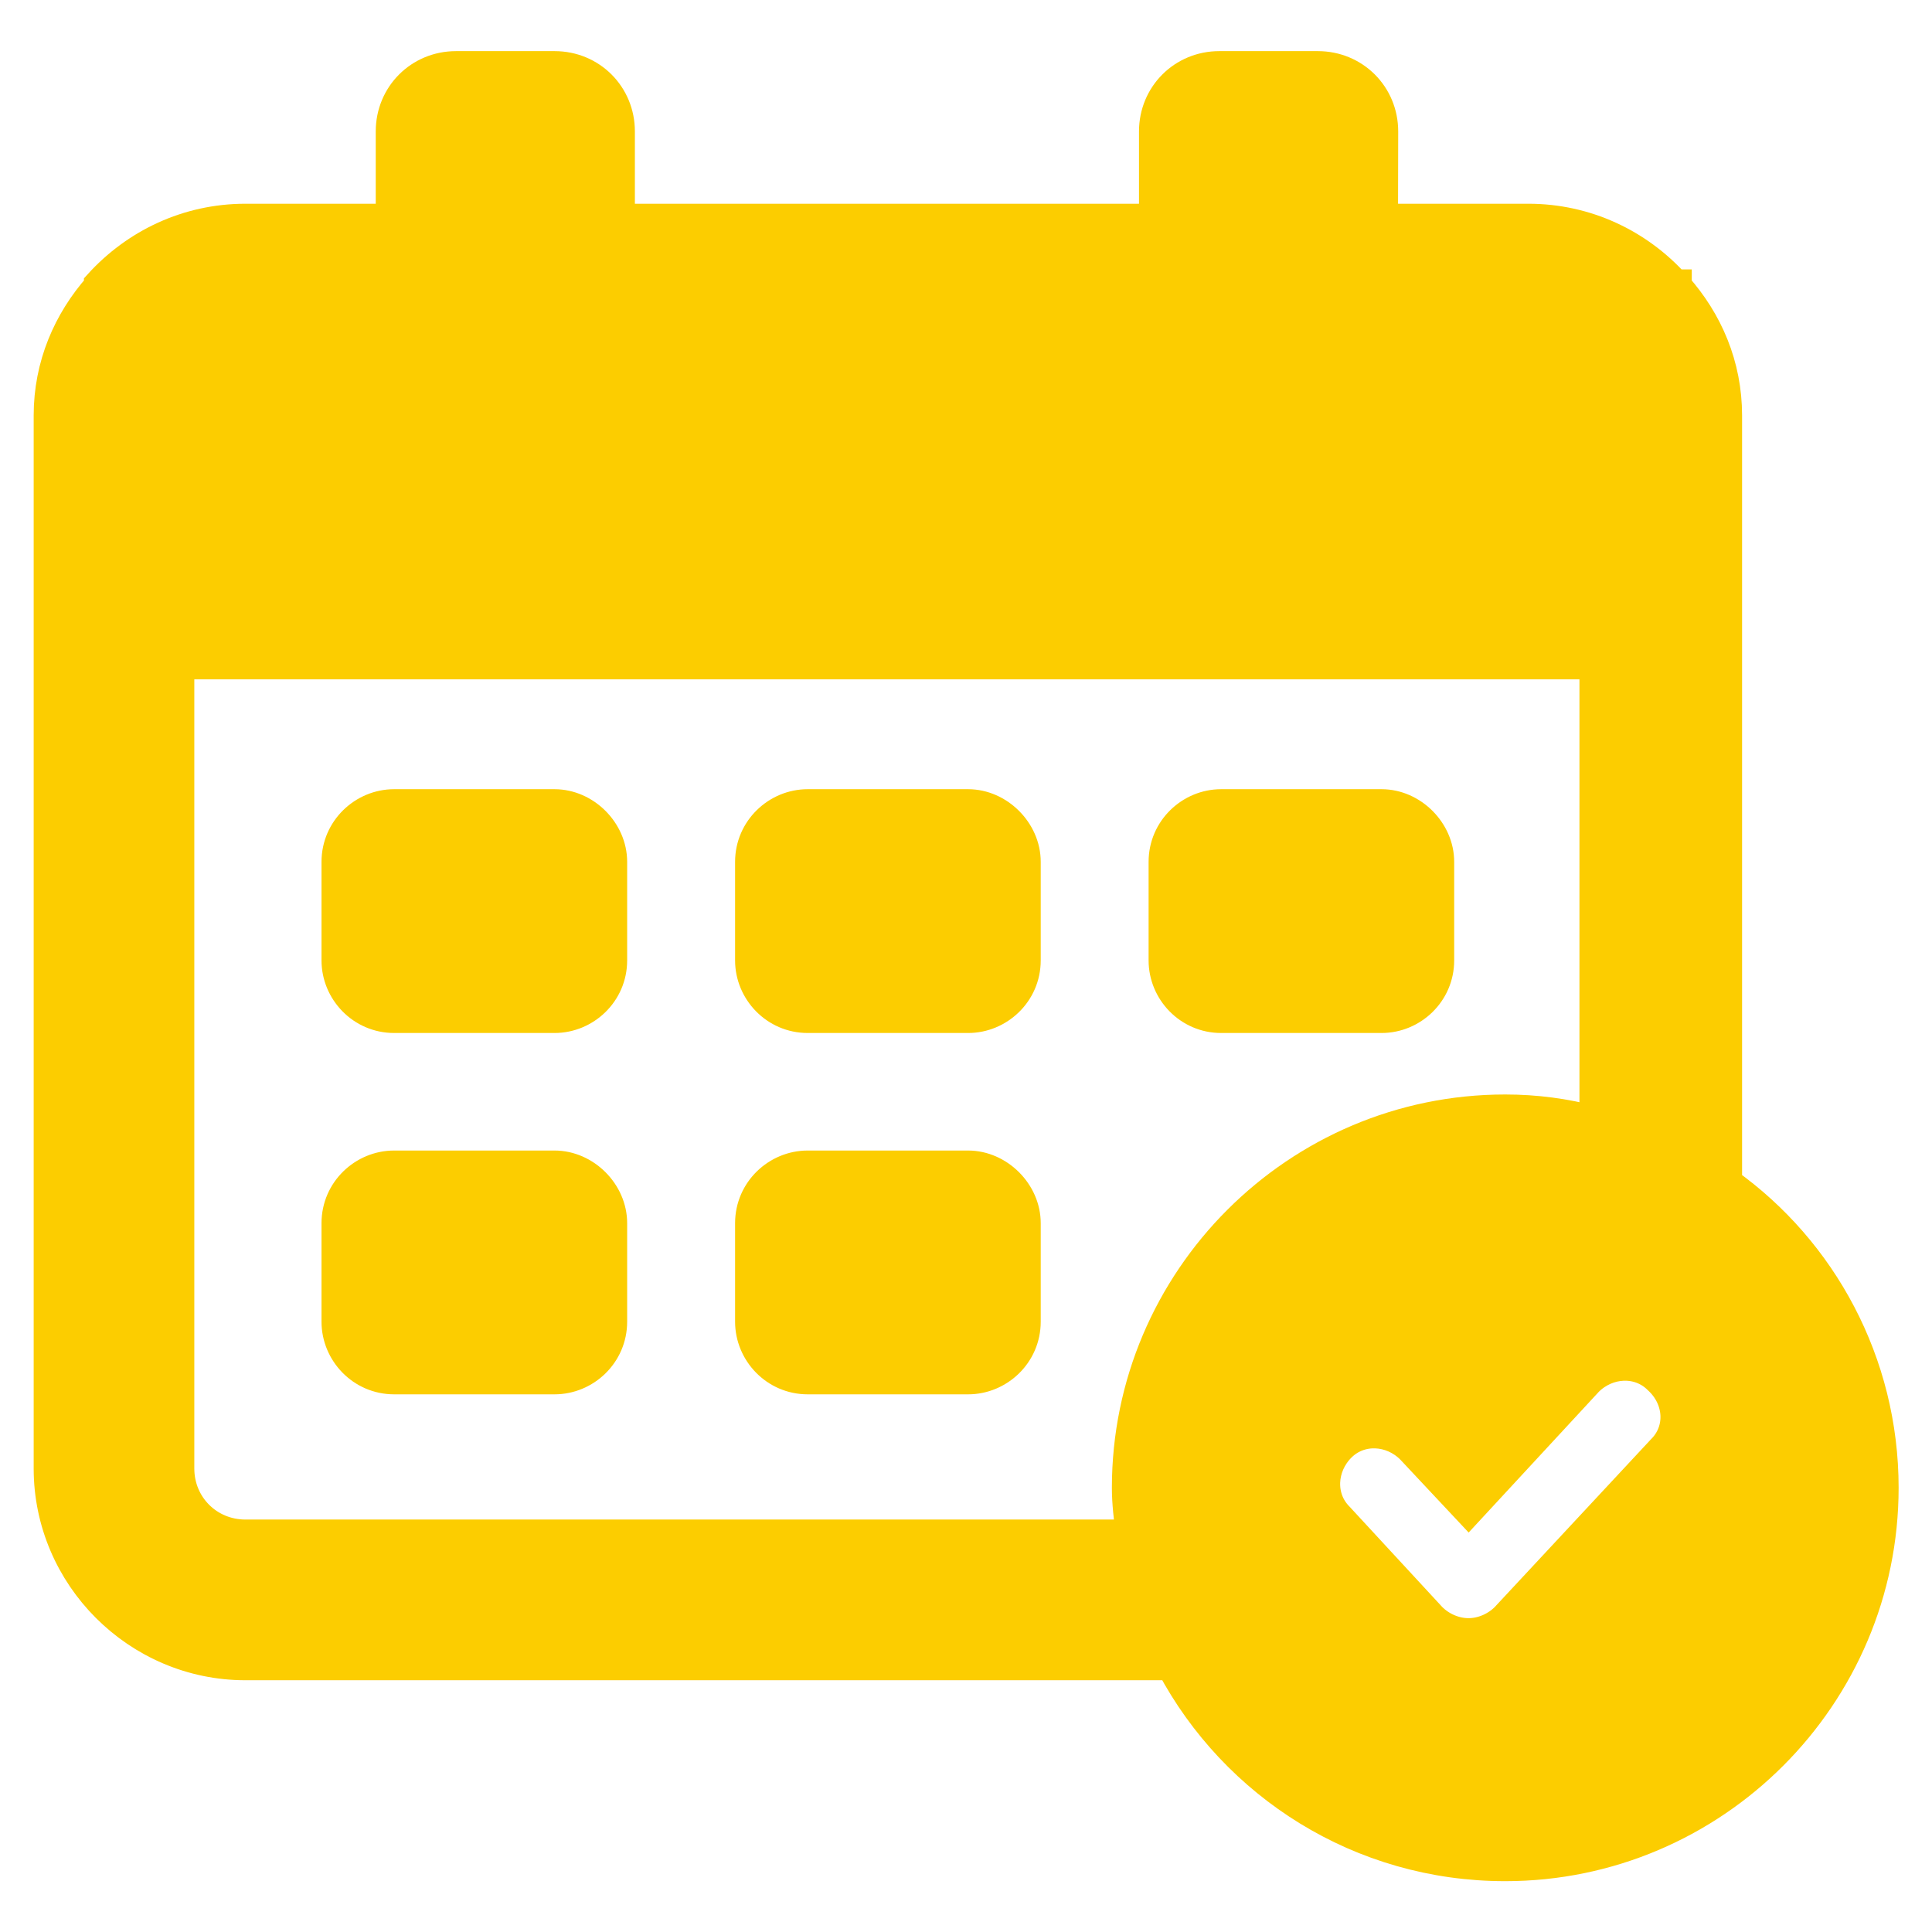
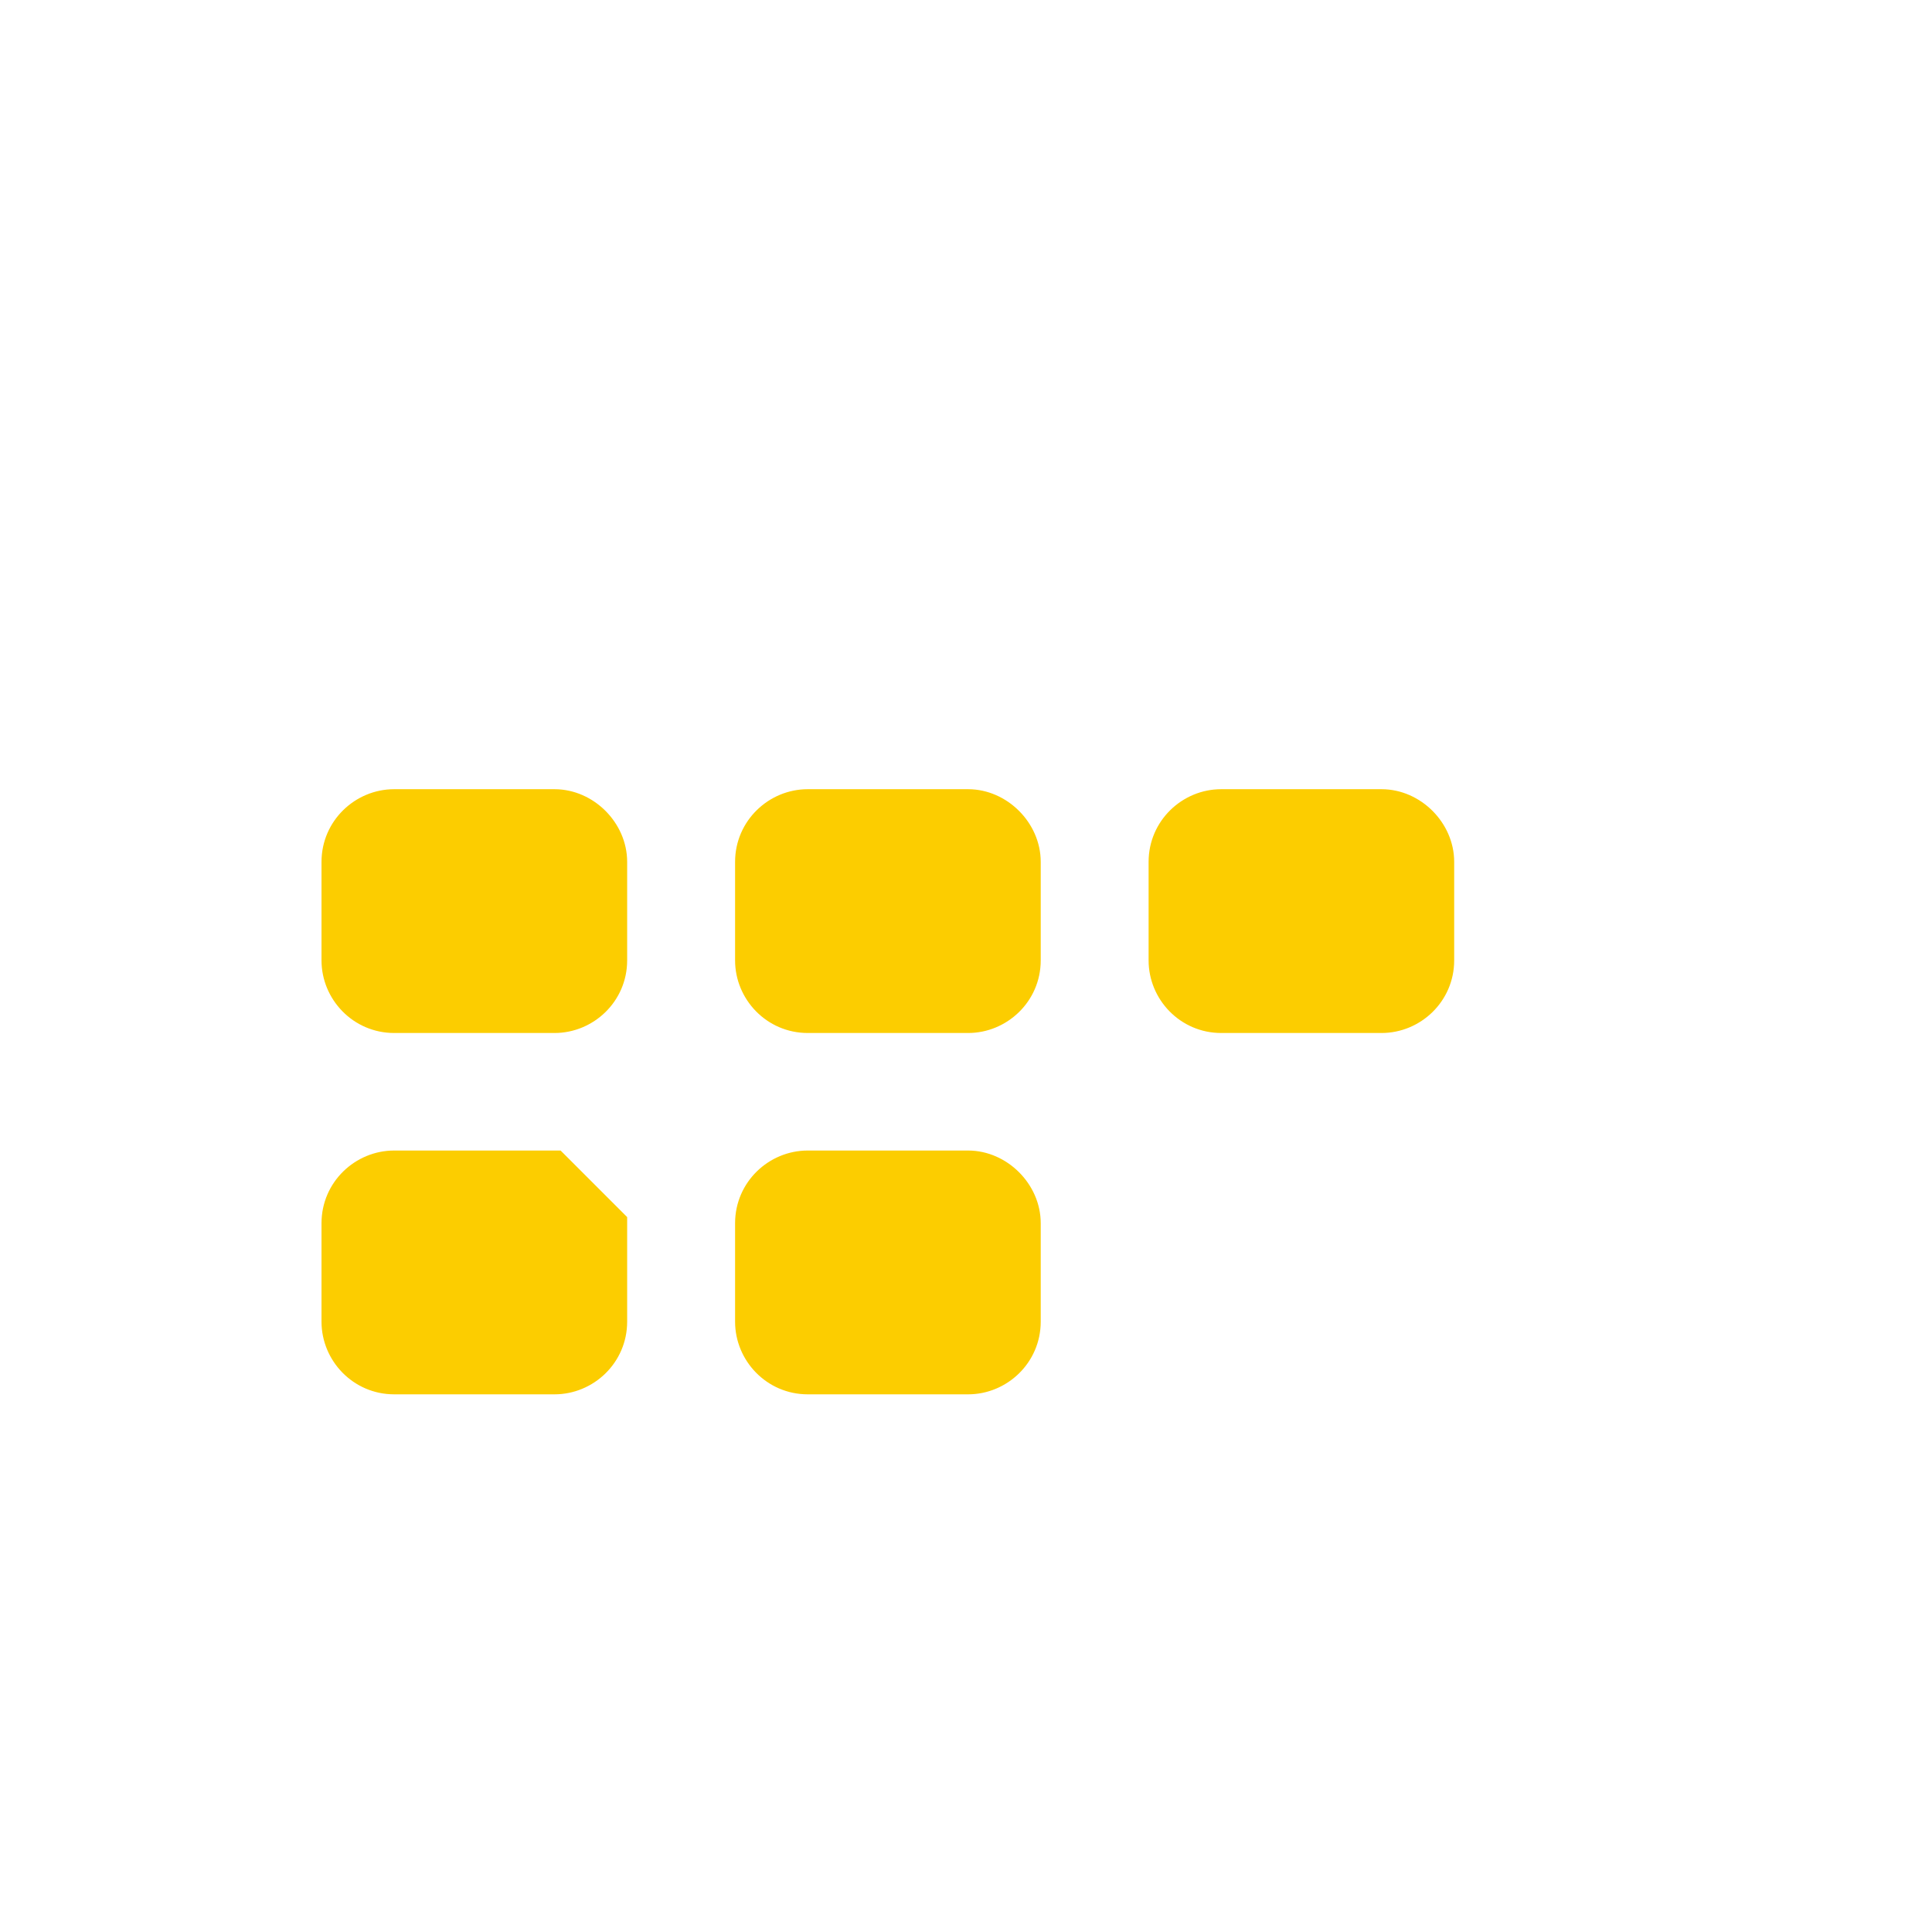
<svg xmlns="http://www.w3.org/2000/svg" viewBox="0 0 32.99 32.99" data-guides="{&quot;vertical&quot;:[],&quot;horizontal&quot;:[]}">
  <defs />
  <path fill="#fccd00" stroke="#fccd00" fill-opacity="1" stroke-width="0.5" stroke-opacity="1" fill-rule="evenodd" id="tSvged23bd5163" title="Path 5" d="M16.531 19.896C15.618 19.896 14.705 19.896 13.792 19.896C13.264 19.896 12.802 20.325 12.802 20.886C12.802 21.447 12.802 22.008 12.802 22.569C12.802 23.098 13.232 23.559 13.792 23.559C14.705 23.559 15.618 23.559 16.531 23.559C17.059 23.559 17.521 23.13 17.521 22.569C17.521 22.008 17.521 21.447 17.521 20.886C17.521 20.358 17.058 19.896 16.531 19.896Z" />
-   <path fill="#fccd00" stroke="#fccd00" fill-opacity="1" stroke-width="0.5" stroke-opacity="1" fill-rule="evenodd" id="tSvgd8b70994f8" title="Path 6" d="M9.469 19.896C8.556 19.896 7.643 19.896 6.73 19.896C6.202 19.896 5.74 20.325 5.74 20.886C5.74 21.447 5.74 22.008 5.74 22.569C5.74 23.098 6.17 23.559 6.73 23.559C7.643 23.559 8.556 23.559 9.469 23.559C9.998 23.559 10.459 23.13 10.459 22.569C10.459 22.008 10.459 21.447 10.459 20.886C10.459 20.358 9.998 19.896 9.469 19.896Z" />
+   <path fill="#fccd00" stroke="#fccd00" fill-opacity="1" stroke-width="0.5" stroke-opacity="1" fill-rule="evenodd" id="tSvgd8b70994f8" title="Path 6" d="M9.469 19.896C8.556 19.896 7.643 19.896 6.73 19.896C6.202 19.896 5.74 20.325 5.74 20.886C5.74 21.447 5.74 22.008 5.74 22.569C5.74 23.098 6.17 23.559 6.73 23.559C7.643 23.559 8.556 23.559 9.469 23.559C9.998 23.559 10.459 23.13 10.459 22.569C10.459 22.008 10.459 21.447 10.459 20.886Z" />
  <path fill="#fccd00" stroke="#fccd00" fill-opacity="1" stroke-width="0.5" stroke-opacity="1" fill-rule="evenodd" id="tSvg11763110fbc" title="Path 7" d="M16.531 13.726C15.618 13.726 14.705 13.726 13.792 13.726C13.264 13.726 12.802 14.156 12.802 14.716C12.802 15.277 12.802 15.838 12.802 16.4C12.802 16.928 13.232 17.389 13.792 17.389C14.705 17.389 15.618 17.389 16.531 17.389C17.059 17.389 17.521 16.96 17.521 16.4C17.521 15.838 17.521 15.277 17.521 14.716C17.521 14.188 17.058 13.726 16.531 13.726Z" />
  <path fill="#fccd00" stroke="#fccd00" fill-opacity="1" stroke-width="0.5" stroke-opacity="1" fill-rule="evenodd" id="tSvg11bded6f7de" title="Path 8" d="M9.469 13.726C8.556 13.726 7.643 13.726 6.73 13.726C6.202 13.726 5.74 14.156 5.74 14.716C5.74 15.277 5.74 15.838 5.74 16.4C5.74 16.928 6.17 17.389 6.73 17.389C7.643 17.389 8.556 17.389 9.469 17.389C9.998 17.389 10.459 16.96 10.459 16.4C10.459 15.838 10.459 15.277 10.459 14.716C10.459 14.188 9.998 13.726 9.469 13.726Z" />
  <path fill="#fccd00" stroke="#fccd00" fill-opacity="1" stroke-width="0.5" stroke-opacity="1" fill-rule="evenodd" id="tSvg1755f1bad3b" title="Path 9" d="M23.591 13.726C22.678 13.726 21.765 13.726 20.852 13.726C20.324 13.726 19.863 14.156 19.863 14.716C19.863 15.277 19.863 15.838 19.863 16.4C19.863 16.928 20.292 17.389 20.852 17.389C21.765 17.389 22.678 17.389 23.591 17.389C24.12 17.389 24.581 16.96 24.581 16.4C24.581 15.838 24.581 15.277 24.581 14.716C24.581 14.188 24.12 13.726 23.591 13.726Z" />
-   <path fill="#fccd00" stroke="#fccd00" fill-opacity="1" stroke-width="0.5" stroke-opacity="1" fill-rule="evenodd" id="tSvg18572bd714" title="Path 10" d="M29.497 20.192C29.497 15.826 29.497 11.46 29.497 7.094C29.497 6.236 29.167 5.478 28.638 4.883C28.638 4.872 28.638 4.861 28.638 4.85C28.627 4.85 28.616 4.85 28.605 4.85C27.978 4.157 27.087 3.729 26.097 3.729C25.272 3.729 24.447 3.729 23.622 3.729C23.623 3.234 23.624 2.739 23.625 2.244C23.625 1.617 23.13 1.123 22.503 1.123C21.942 1.123 21.381 1.123 20.82 1.123C20.194 1.123 19.699 1.617 19.699 2.244C19.699 2.739 19.699 3.234 19.699 3.729C16.663 3.729 13.627 3.729 10.591 3.729C10.591 3.234 10.591 2.739 10.591 2.244C10.591 1.617 10.097 1.123 9.47 1.123C8.909 1.123 8.348 1.123 7.787 1.123C7.161 1.123 6.666 1.617 6.666 2.244C6.666 2.739 6.666 3.234 6.666 3.729C5.841 3.729 5.016 3.729 4.191 3.729C3.201 3.729 2.311 4.158 1.683 4.85C1.683 4.861 1.683 4.872 1.683 4.883C1.155 5.478 0.825 6.237 0.825 7.094C0.825 13.088 0.825 19.082 0.825 25.076C0.825 26.924 2.343 28.441 4.19 28.441C9.458 28.441 14.726 28.441 19.994 28.441C21.083 30.487 23.227 31.872 25.702 31.872C29.266 31.872 32.17 28.968 32.17 25.404C32.17 23.261 31.114 21.347 29.497 20.192ZM19.236 25.406C19.236 25.67 19.27 25.934 19.302 26.197C14.264 26.197 9.227 26.197 4.19 26.197C3.563 26.197 3.068 25.702 3.068 25.076C3.068 20.5 3.068 15.925 3.068 11.35C11.119 11.35 19.17 11.35 27.22 11.35C27.22 13.945 27.22 16.541 27.22 19.137C26.725 19.006 26.23 18.939 25.702 18.939C22.14 18.939 19.236 21.842 19.236 25.406ZM28.375 24.746C27.484 25.703 26.593 26.66 25.702 27.616C25.537 27.781 25.306 27.881 25.076 27.881C24.845 27.881 24.614 27.781 24.449 27.616C23.921 27.045 23.393 26.473 22.865 25.901C22.535 25.571 22.569 25.043 22.899 24.713C23.229 24.383 23.757 24.416 24.087 24.746C24.417 25.098 24.747 25.45 25.077 25.802C25.759 25.065 26.441 24.328 27.122 23.591C27.452 23.261 27.981 23.228 28.311 23.558C28.672 23.888 28.705 24.416 28.375 24.746Z" />
</svg>